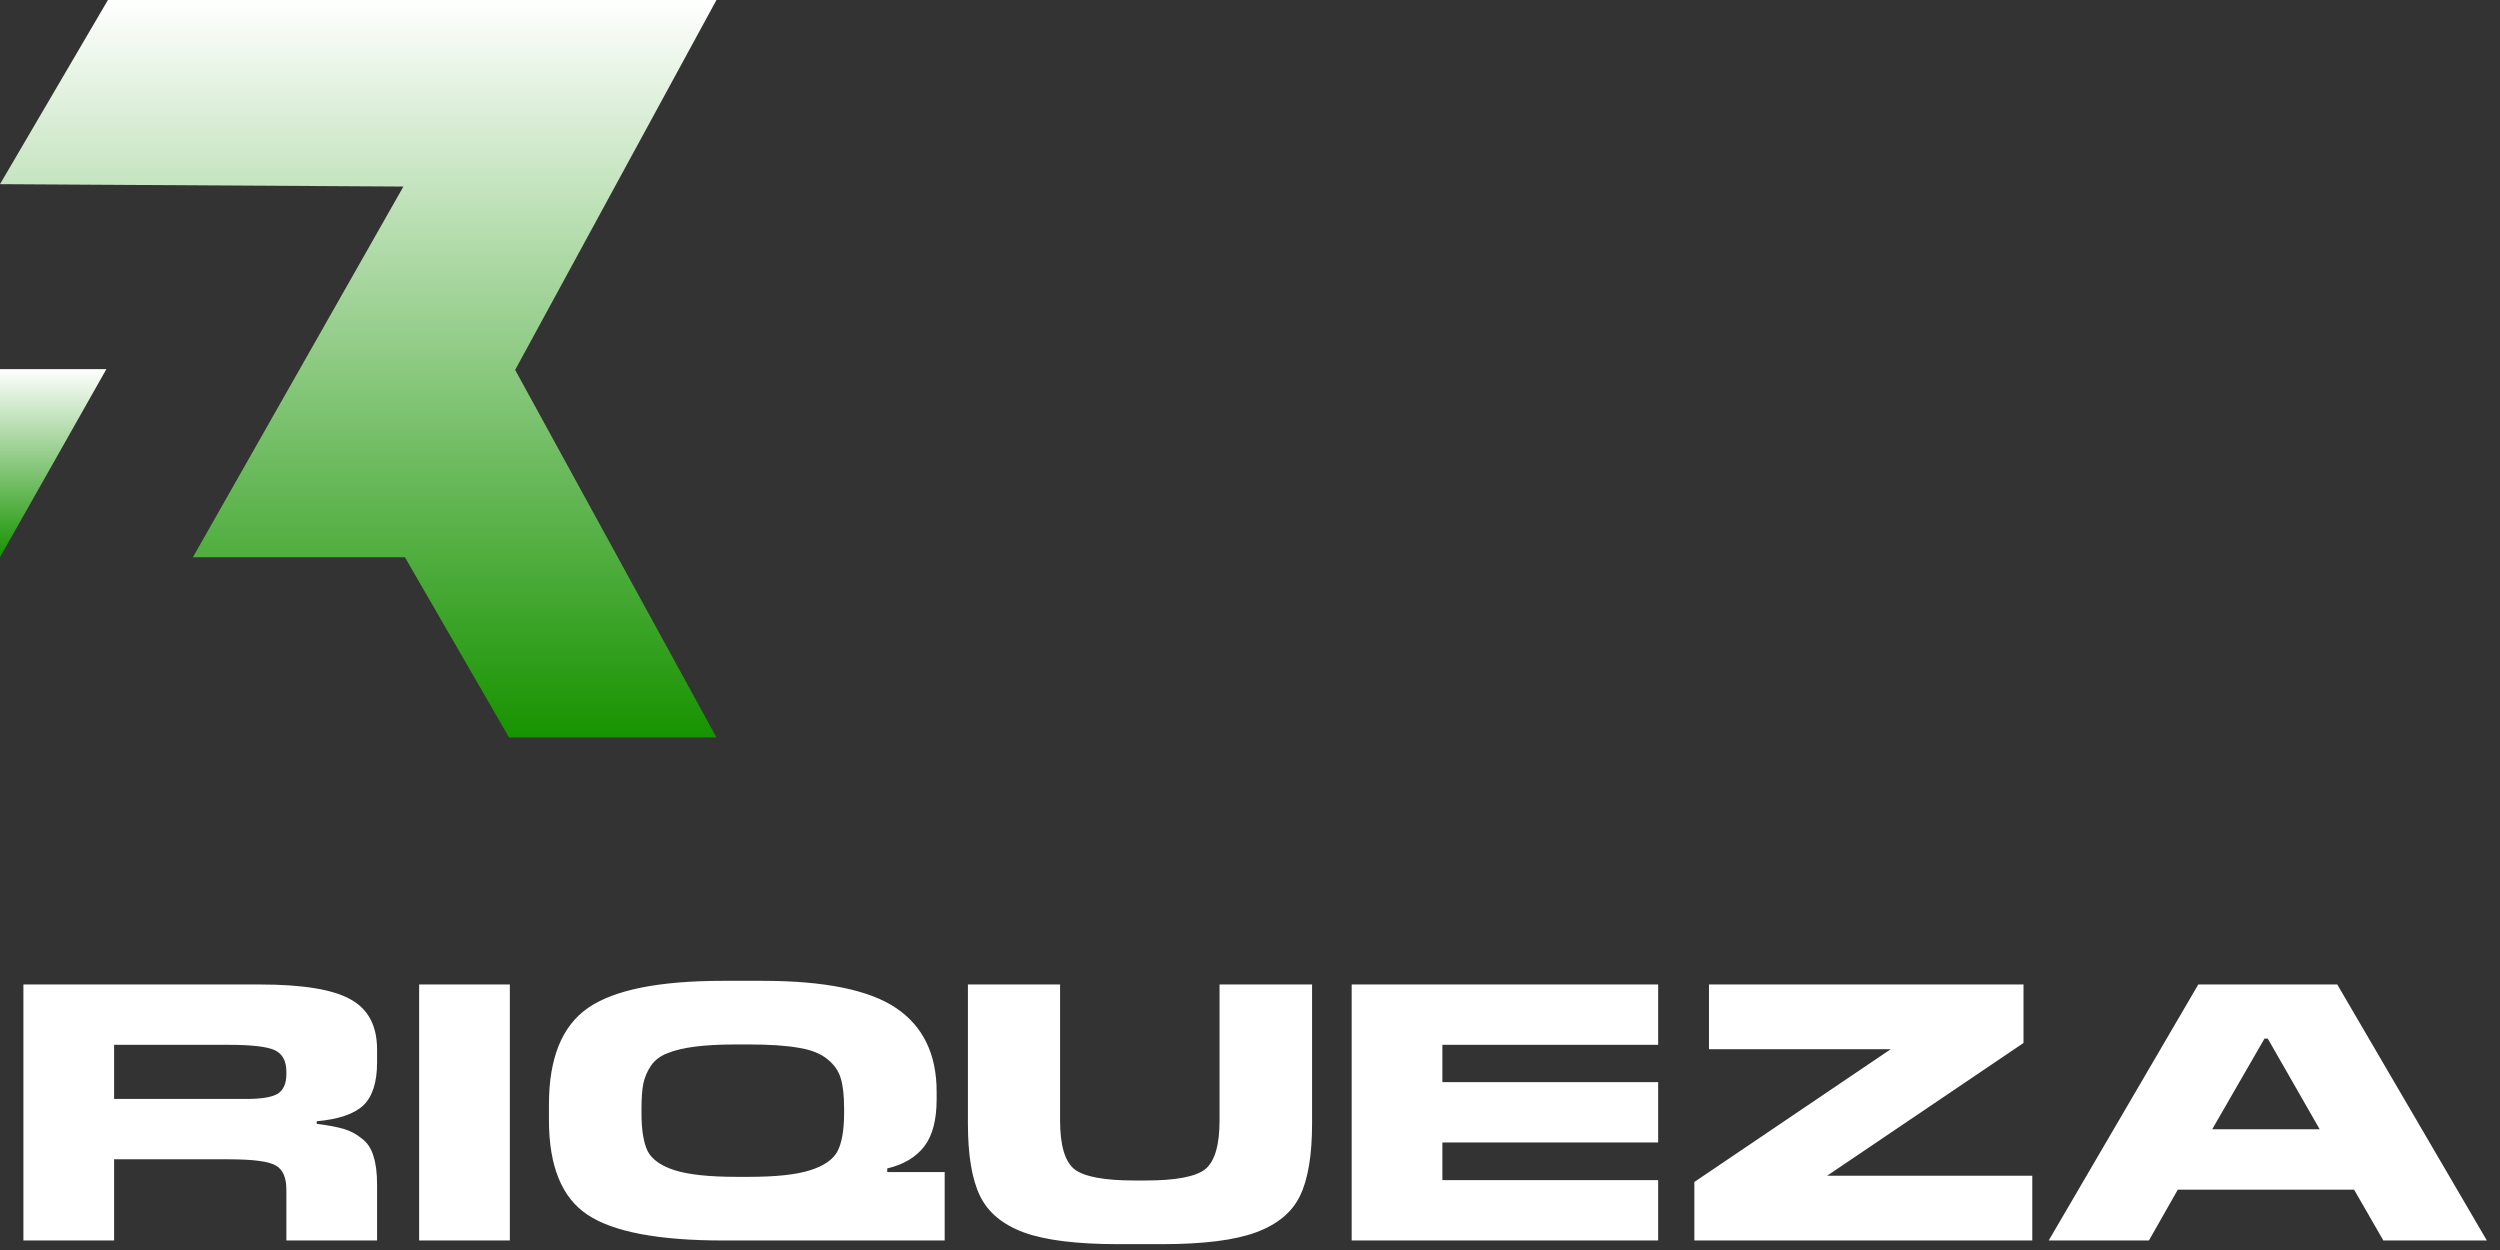
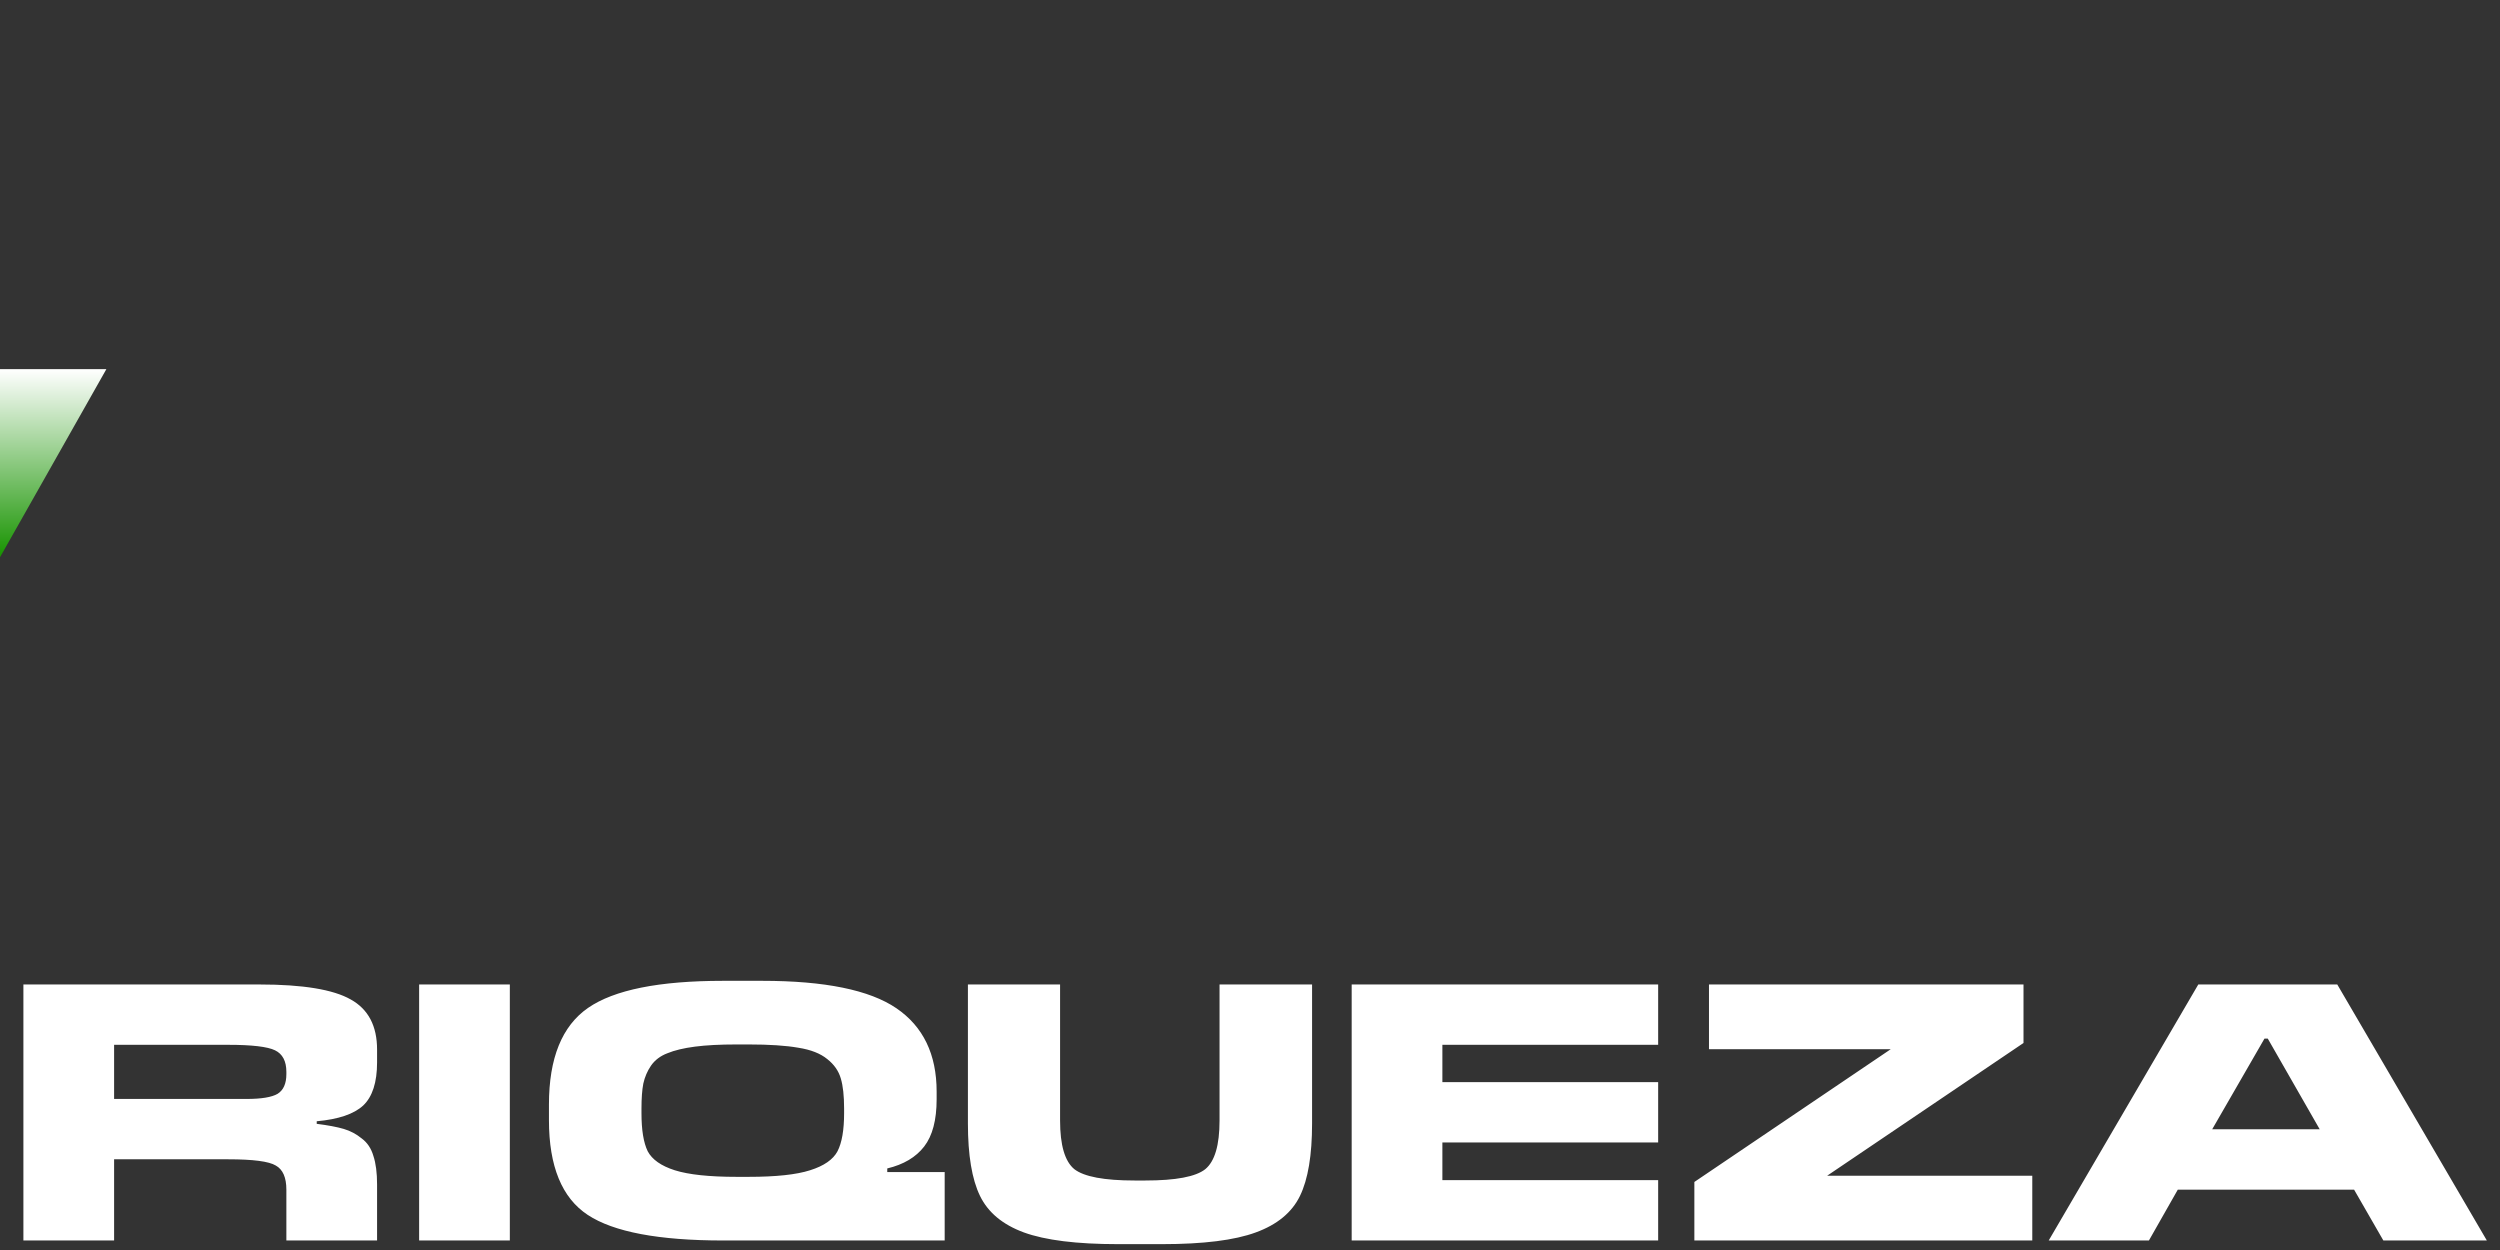
<svg xmlns="http://www.w3.org/2000/svg" width="164" height="82" viewBox="0 0 164 82" fill="none">
  <rect x="0" y="0" width="164" height="82" fill="#333333" stroke="none" />
-   <path d="M0 12.081L7.08 0H47L33.794 24.266L47 48.376H33.392L26.563 36.556H12.654L26.463 12.238L0 12.081Z" fill="url(#paint0_linear_319_528)" />
  <path d="M6.98 24.213L0 36.555V24.213" fill="url(#paint1_linear_319_528)" />
  <path d="M7.485 76.05V81.376H1.535V64.582H17.034C19.865 64.582 21.857 64.91 23.008 65.565C24.16 66.205 24.736 67.301 24.736 68.852V69.692C24.736 71.004 24.432 71.947 23.824 72.523C23.216 73.083 22.2 73.427 20.777 73.555V73.723C21.529 73.819 22.12 73.93 22.552 74.058C22.984 74.186 23.376 74.394 23.728 74.682C24.096 74.954 24.352 75.338 24.496 75.834C24.656 76.314 24.736 76.938 24.736 77.705V81.376H18.786V78.041C18.786 77.241 18.554 76.714 18.09 76.458C17.642 76.186 16.602 76.05 14.971 76.05H7.485ZM14.971 68.54H7.485V72.091H16.171C17.146 72.091 17.826 71.979 18.21 71.755C18.594 71.515 18.786 71.084 18.786 70.46V70.316C18.786 69.612 18.538 69.14 18.042 68.9C17.546 68.66 16.522 68.54 14.971 68.54ZM33.445 64.582V81.376H27.495V64.582H33.445ZM61.971 76.889V81.376H47.431C43.209 81.376 40.25 80.816 38.554 79.697C36.859 78.577 36.011 76.506 36.011 73.483V72.451C36.011 69.412 36.867 67.301 38.578 66.117C40.29 64.934 43.241 64.342 47.431 64.342H49.999C54.109 64.342 57.044 64.942 58.804 66.141C60.563 67.341 61.443 69.164 61.443 71.611V72.115C61.443 73.475 61.171 74.506 60.627 75.21C60.083 75.914 59.275 76.394 58.204 76.65V76.889H61.971ZM48.319 77.201H49.111C50.902 77.201 52.246 77.057 53.142 76.769C54.053 76.482 54.653 76.066 54.941 75.522C55.229 74.962 55.373 74.13 55.373 73.027V72.715C55.373 71.883 55.301 71.227 55.157 70.748C55.013 70.252 54.717 69.828 54.269 69.476C53.821 69.108 53.19 68.86 52.374 68.732C51.558 68.588 50.47 68.516 49.111 68.516H48.319C47.231 68.516 46.32 68.564 45.584 68.66C44.848 68.756 44.248 68.9 43.785 69.092C43.321 69.268 42.961 69.54 42.705 69.908C42.465 70.26 42.297 70.652 42.201 71.084C42.121 71.499 42.081 72.043 42.081 72.715V73.027C42.081 74.13 42.217 74.962 42.489 75.522C42.777 76.066 43.369 76.482 44.264 76.769C45.176 77.057 46.528 77.201 48.319 77.201ZM76.235 81.616H73.332C70.629 81.616 68.574 81.36 67.166 80.848C65.775 80.336 64.815 79.537 64.287 78.449C63.759 77.361 63.495 75.778 63.495 73.699V64.582H69.541V73.507C69.541 75.122 69.853 76.186 70.477 76.698C71.117 77.193 72.436 77.441 74.436 77.441H75.131C77.131 77.441 78.442 77.193 79.066 76.698C79.69 76.186 80.002 75.122 80.002 73.507V64.582H86.072V73.699C86.072 75.778 85.808 77.361 85.28 78.449C84.752 79.537 83.784 80.336 82.377 80.848C80.985 81.36 78.938 81.616 76.235 81.616ZM108.775 77.417V81.376H88.67V64.582H108.775V68.54H94.62V70.987H108.775V74.946H94.62V77.417H108.775ZM133.318 77.129V81.376H111.15V77.537L124.033 68.828H112.109V64.582H132.742V68.42L119.859 77.129H133.318ZM153.325 64.582L163.137 81.376H156.348L154.428 78.041H142.864L140.969 81.376H134.395L144.208 64.582H153.325ZM148.766 68.132H148.55L145.119 74.082H152.173L148.766 68.132Z" fill="white" />
  <defs>
    <linearGradient id="paint0_linear_319_528" x1="23.5" y1="0" x2="23.5" y2="48.376" gradientUnits="userSpaceOnUse">
      <stop stop-color="white" />
      <stop offset="1" stop-color="#179300" />
    </linearGradient>
    <linearGradient id="paint1_linear_319_528" x1="3.515" y1="24.213" x2="3.515" y2="36.555" gradientUnits="userSpaceOnUse">
      <stop stop-color="white" />
      <stop offset="1" stop-color="#179300" />
    </linearGradient>
  </defs>
</svg>